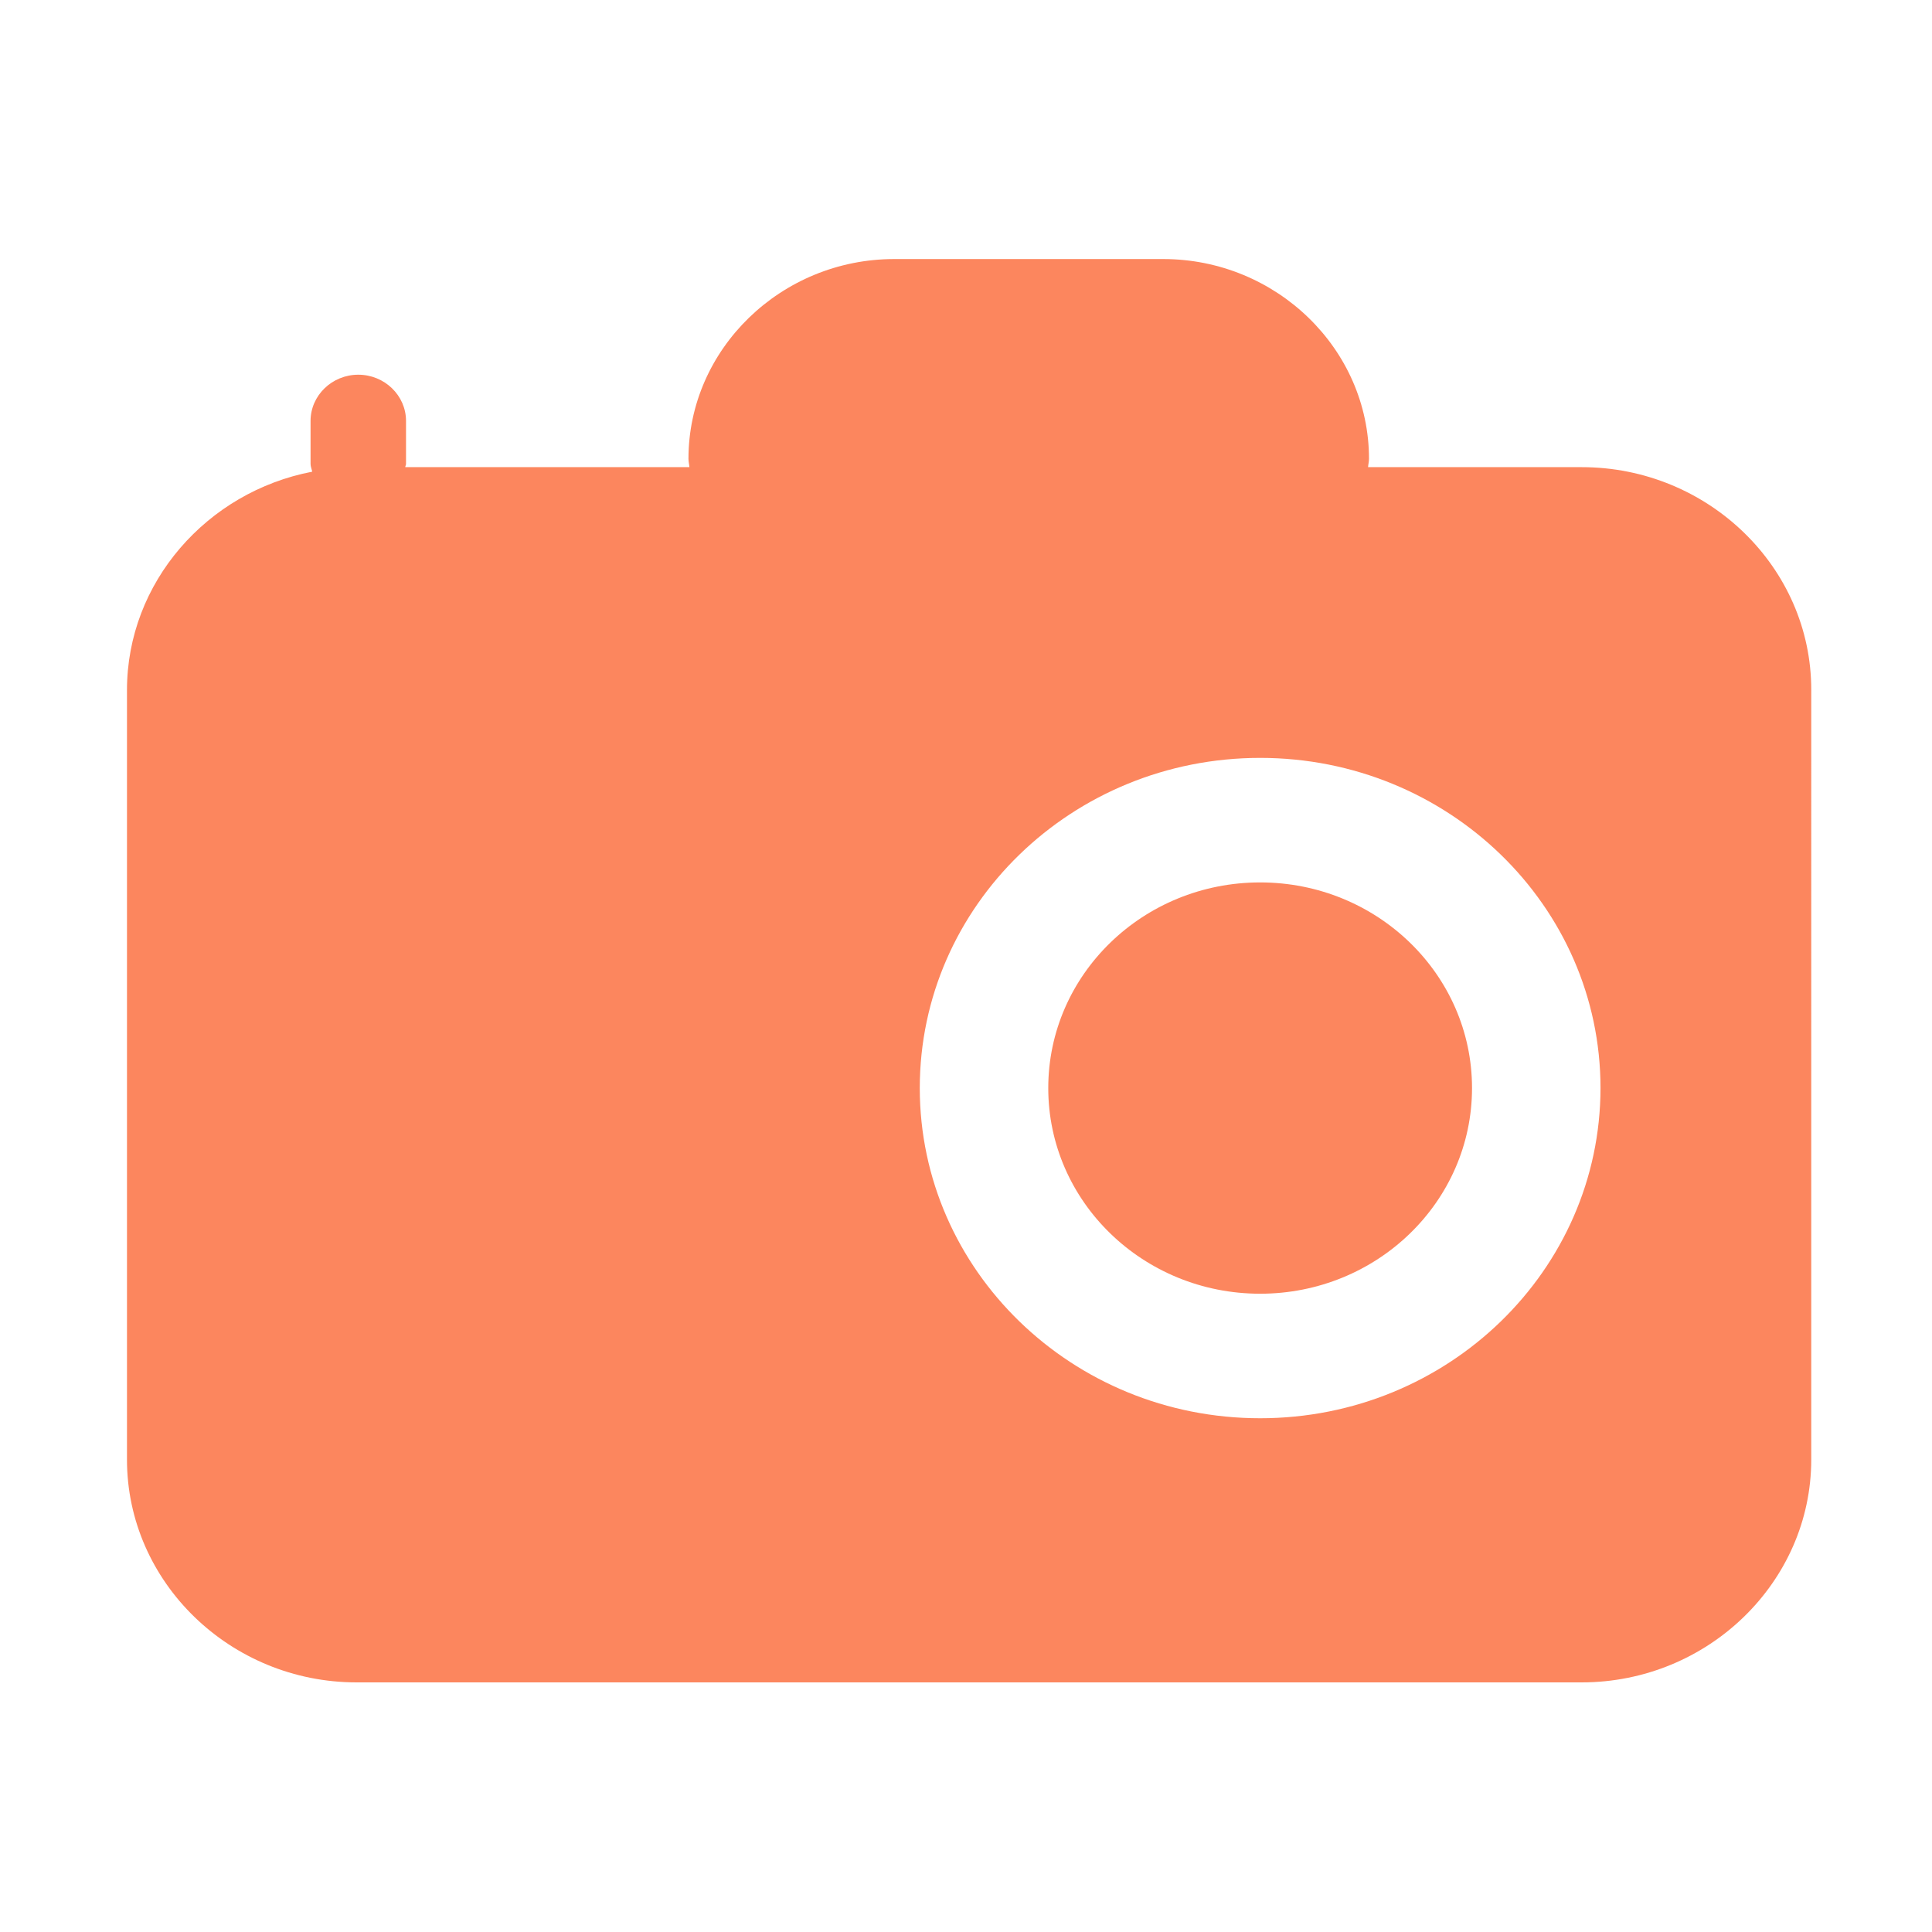
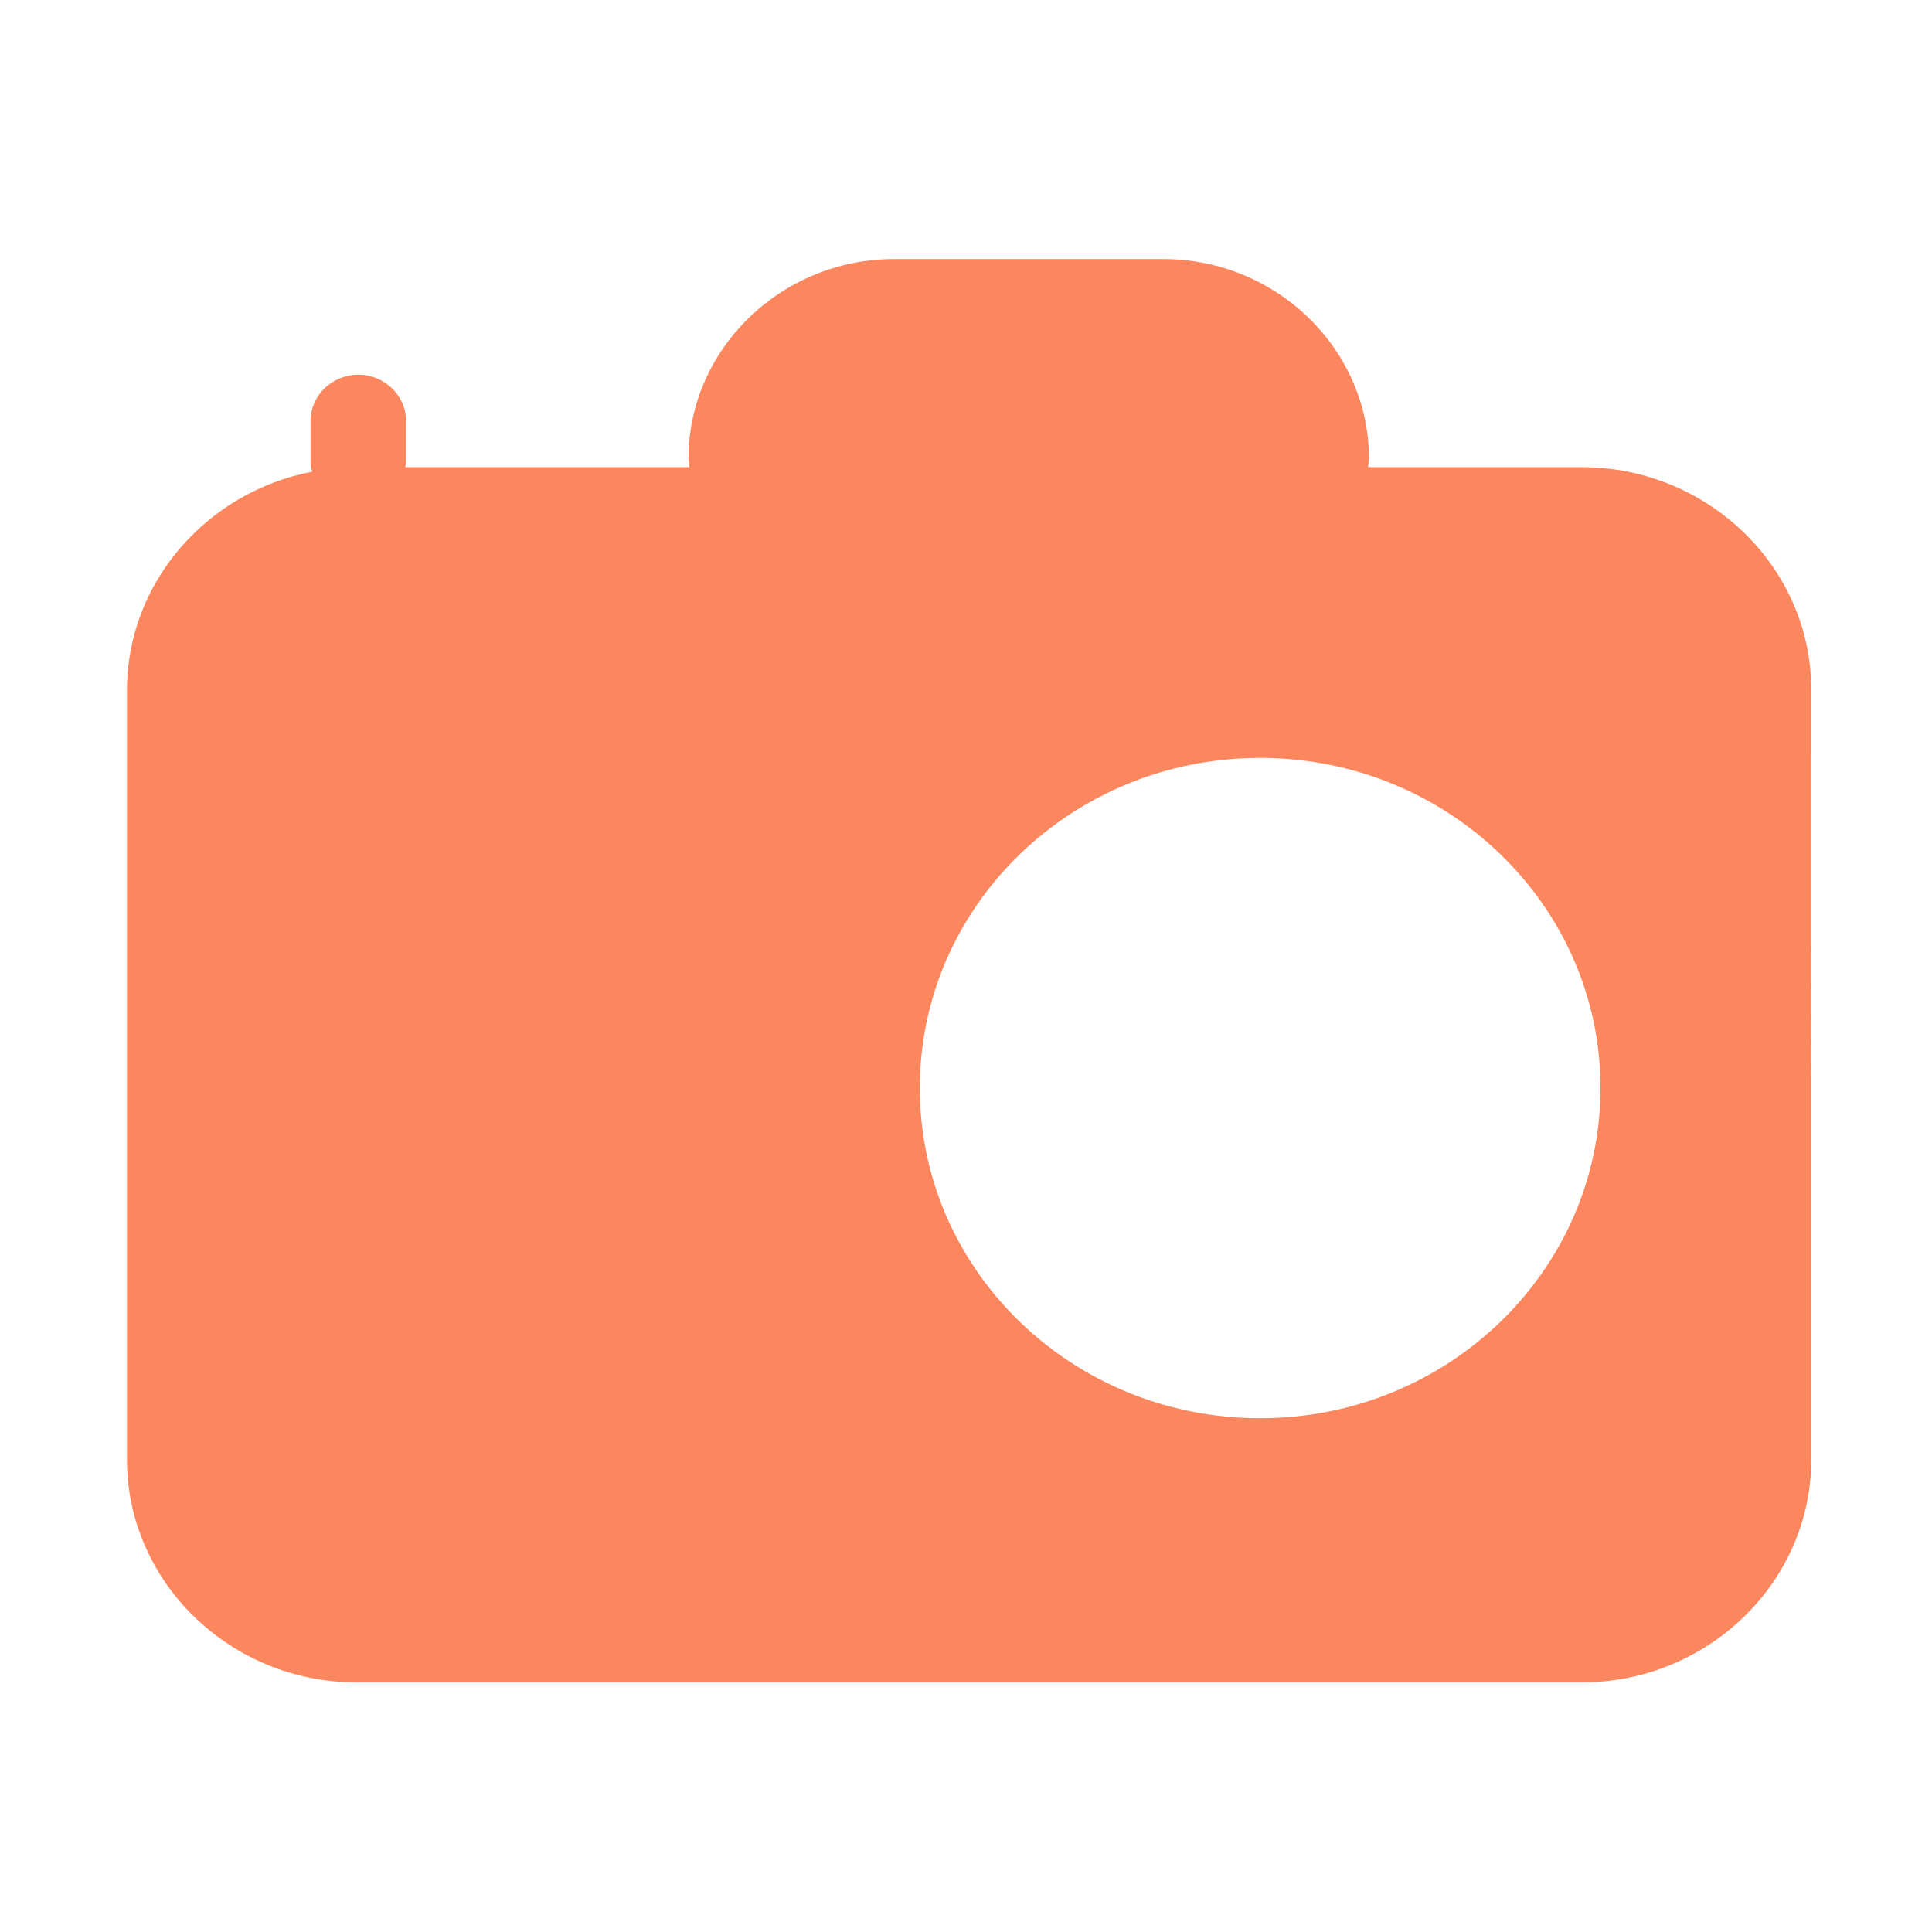
<svg xmlns="http://www.w3.org/2000/svg" t="1723544751345" class="icon" viewBox="0 0 1024 1024" version="1.1" p-id="6422" width="48" height="48">
  <path d="M838.3 247.6H725.1c0.1-1.5 0.5-2.9 0.5-4.4 0-58.2-49.1-105.9-109.1-105.9H474c-60 0-109.1 47.7-109.1 105.9 0 1.5 0.4 2.9 0.5 4.4H214.8c0-0.6 0.4-1.1 0.4-1.7v-22.8c0-13.5-11.4-24.5-25.3-24.5s-25.3 11-25.3 24.5v22.8c0 1.4 0.6 2.7 0.9 4.1-55.8 10.7-98.2 58.7-98.2 115.8v407.8c0 65 54.8 118.1 121.7 118.1h649.3c67 0 121.7-53.2 121.7-118.1V365.7c0.1-65-54.7-118.1-121.7-118.1zM667.9 751.7c-99.6 0-180.4-78.4-180.4-175 0-96.7 80.8-175 180.4-175 99.6 0 180.4 78.4 180.4 175-0.1 96.6-80.8 175-180.4 175z" fill="#FC865E" p-id="6423" />
-   <path d="M667.9 467.7c-62 0-112.3 48.8-112.3 109s50.3 109 112.3 109 112.3-48.8 112.3-109-50.3-109-112.3-109z" fill="#FC865E" p-id="6424" />
</svg>